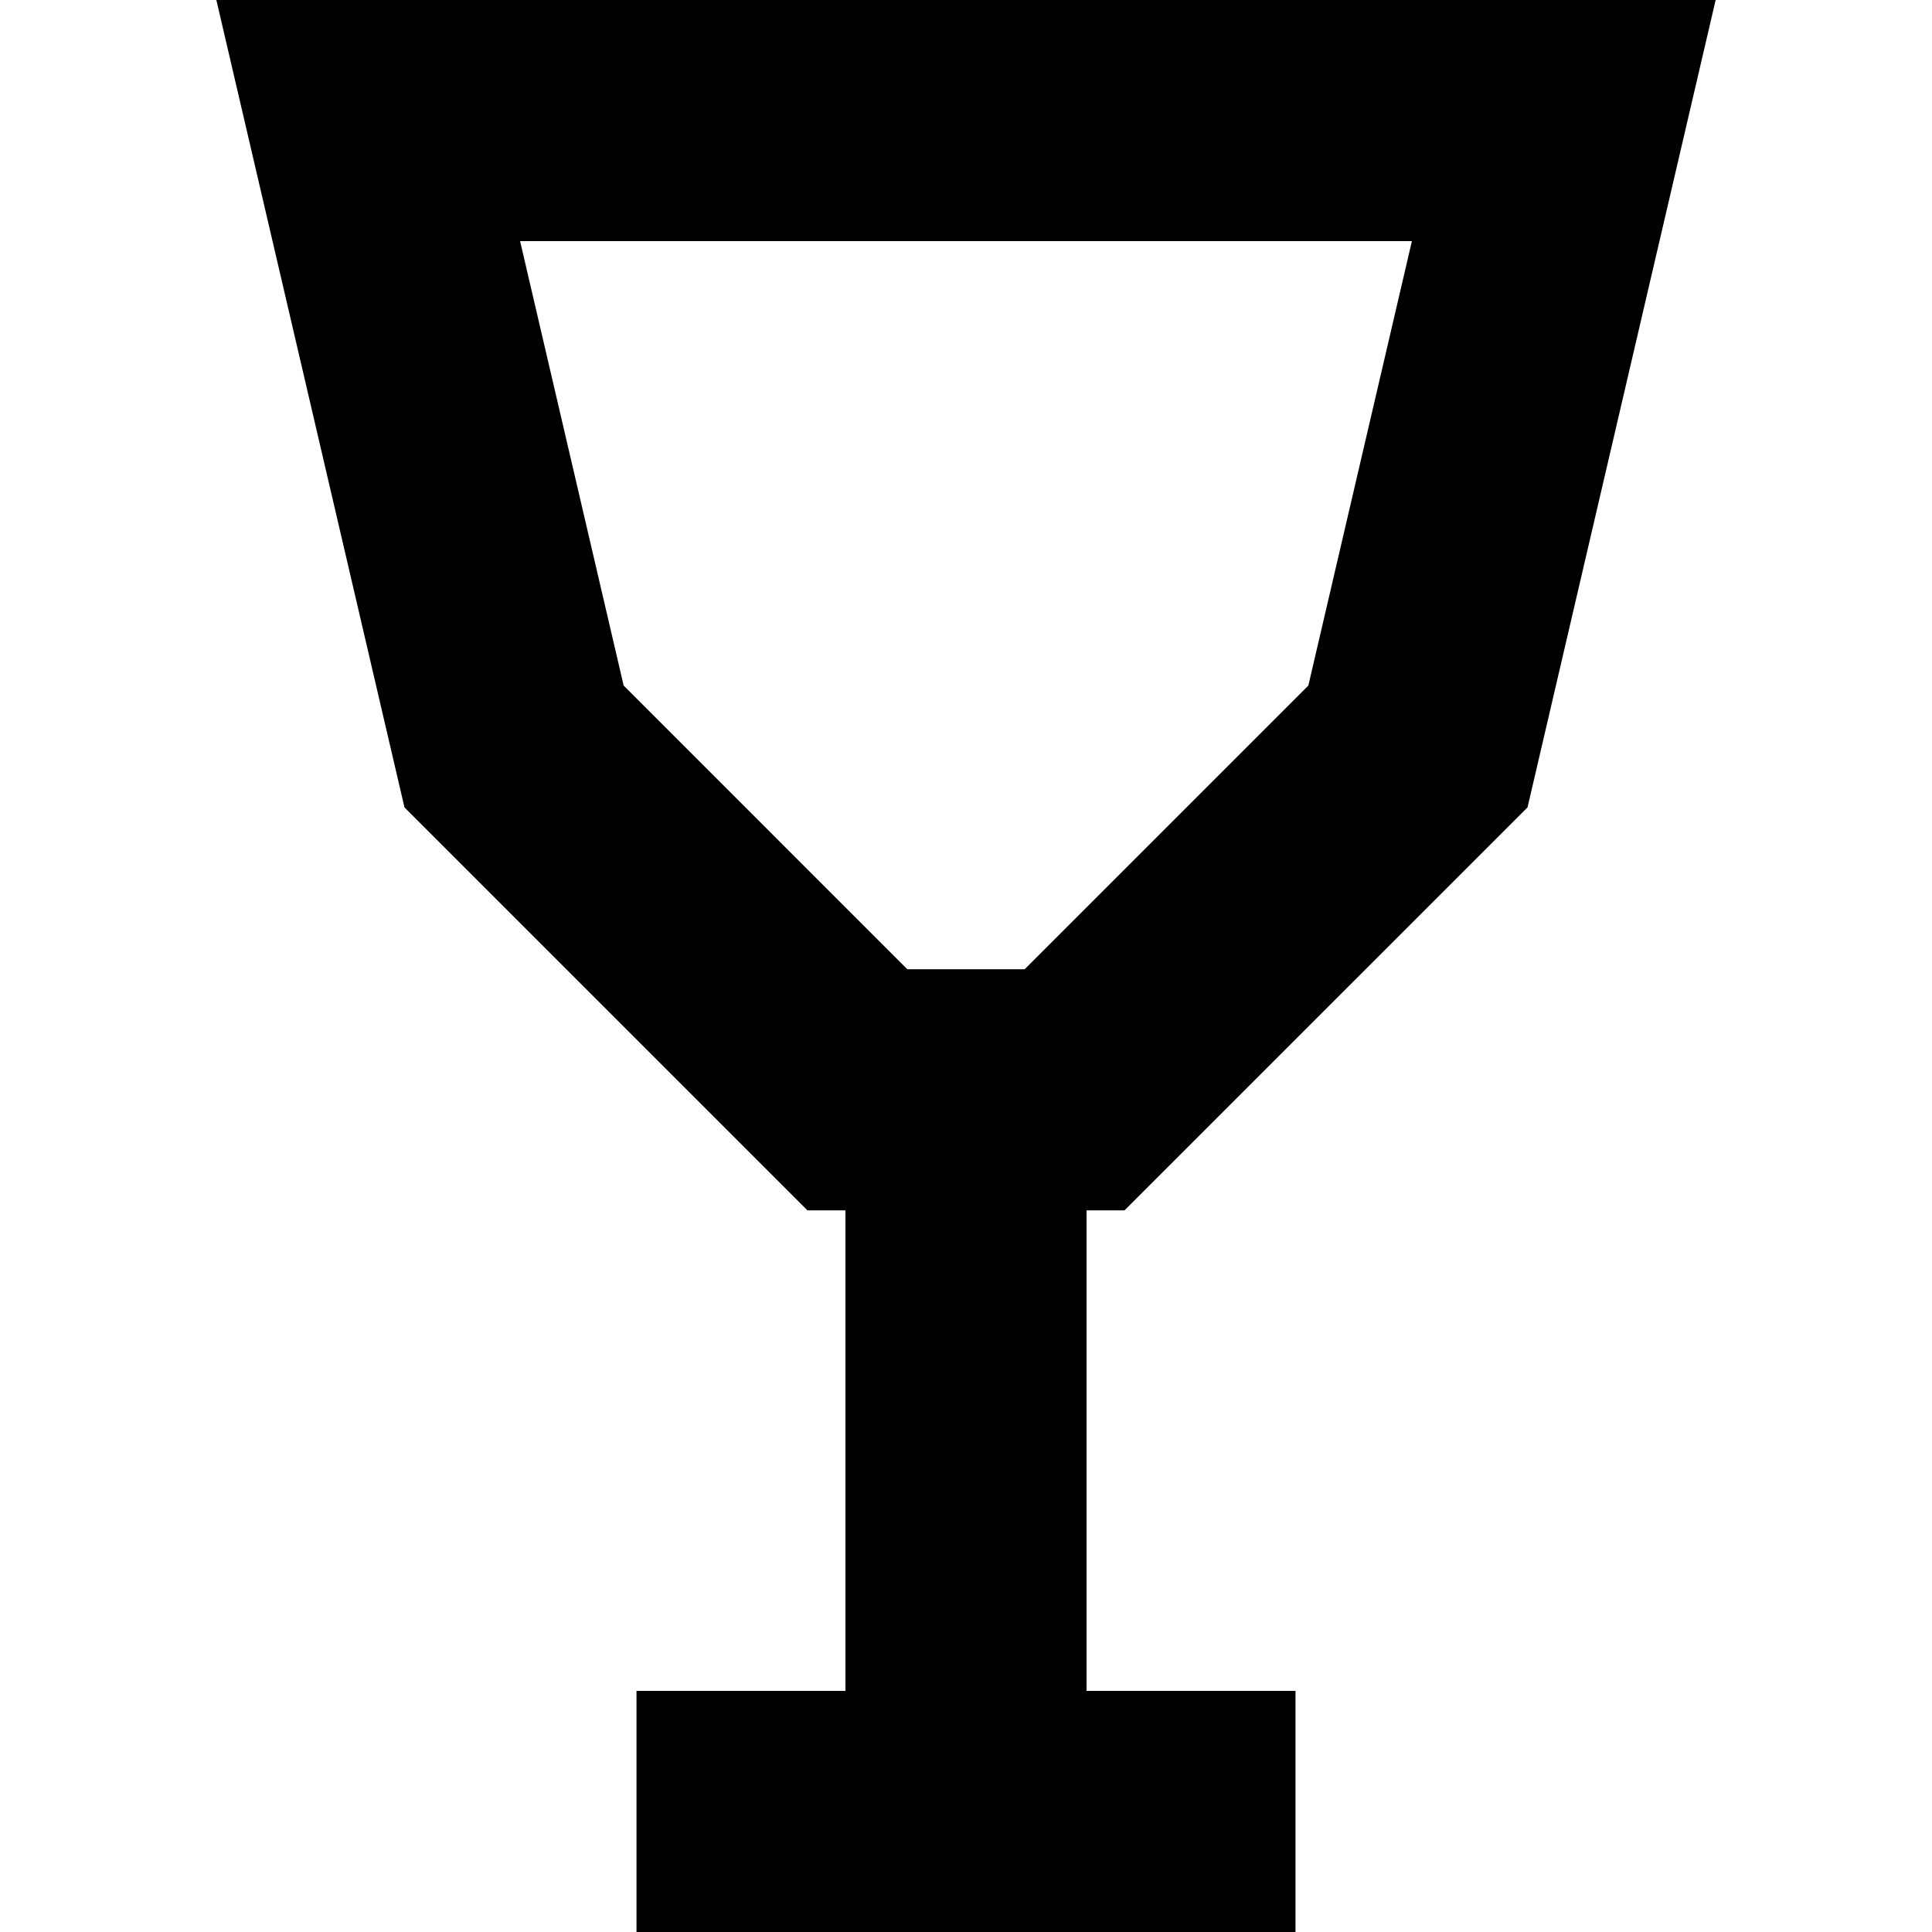
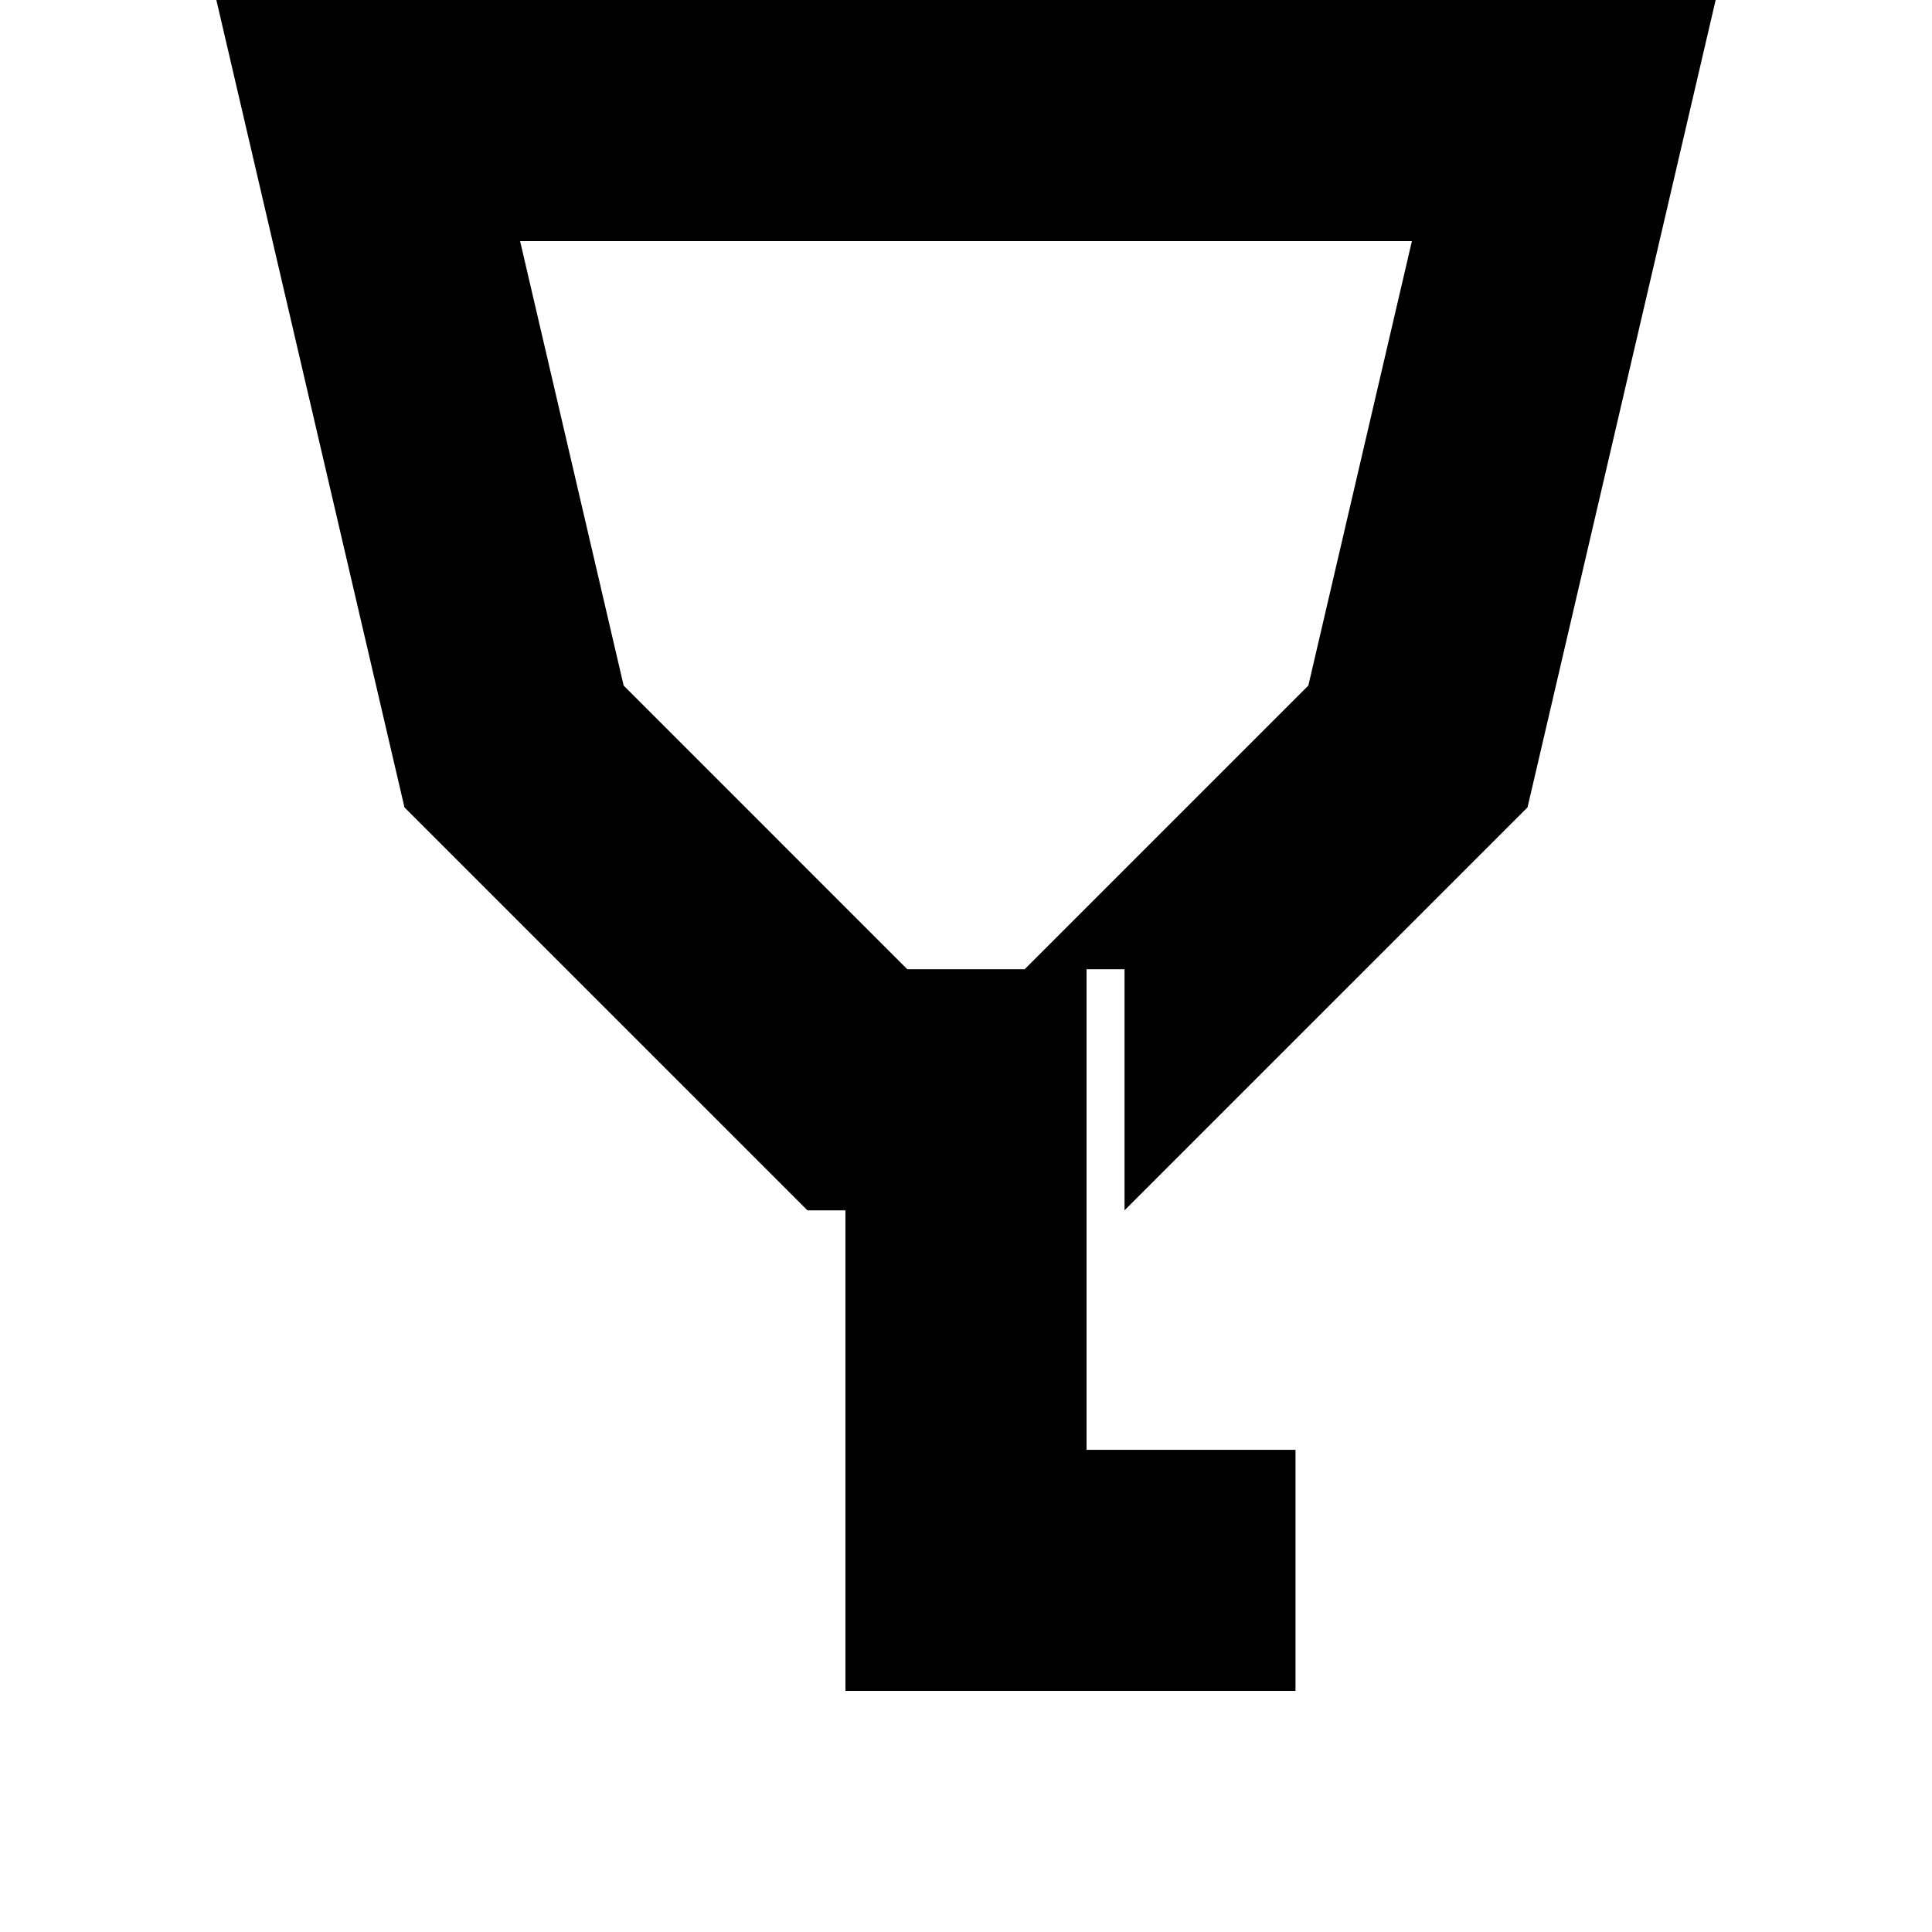
<svg xmlns="http://www.w3.org/2000/svg" fill="#000000" height="800px" width="800px" version="1.1" id="Capa_1" viewBox="0 0 240.398 240.398" xml:space="preserve">
-   <path d="M139.925,150.603l50.144-50.142L213.478,0H26.921l23.407,100.461l50.144,50.142h4.727v59.796h-26v30h82v-30h-26v-59.796  H139.925z M77.602,85.307L64.714,30h110.969l-12.887,55.307l-35.297,35.296h-14.602L77.602,85.307z" />
+   <path d="M139.925,150.603l50.144-50.142L213.478,0H26.921l23.407,100.461l50.144,50.142h4.727v59.796h-26h82v-30h-26v-59.796  H139.925z M77.602,85.307L64.714,30h110.969l-12.887,55.307l-35.297,35.296h-14.602L77.602,85.307z" />
</svg>